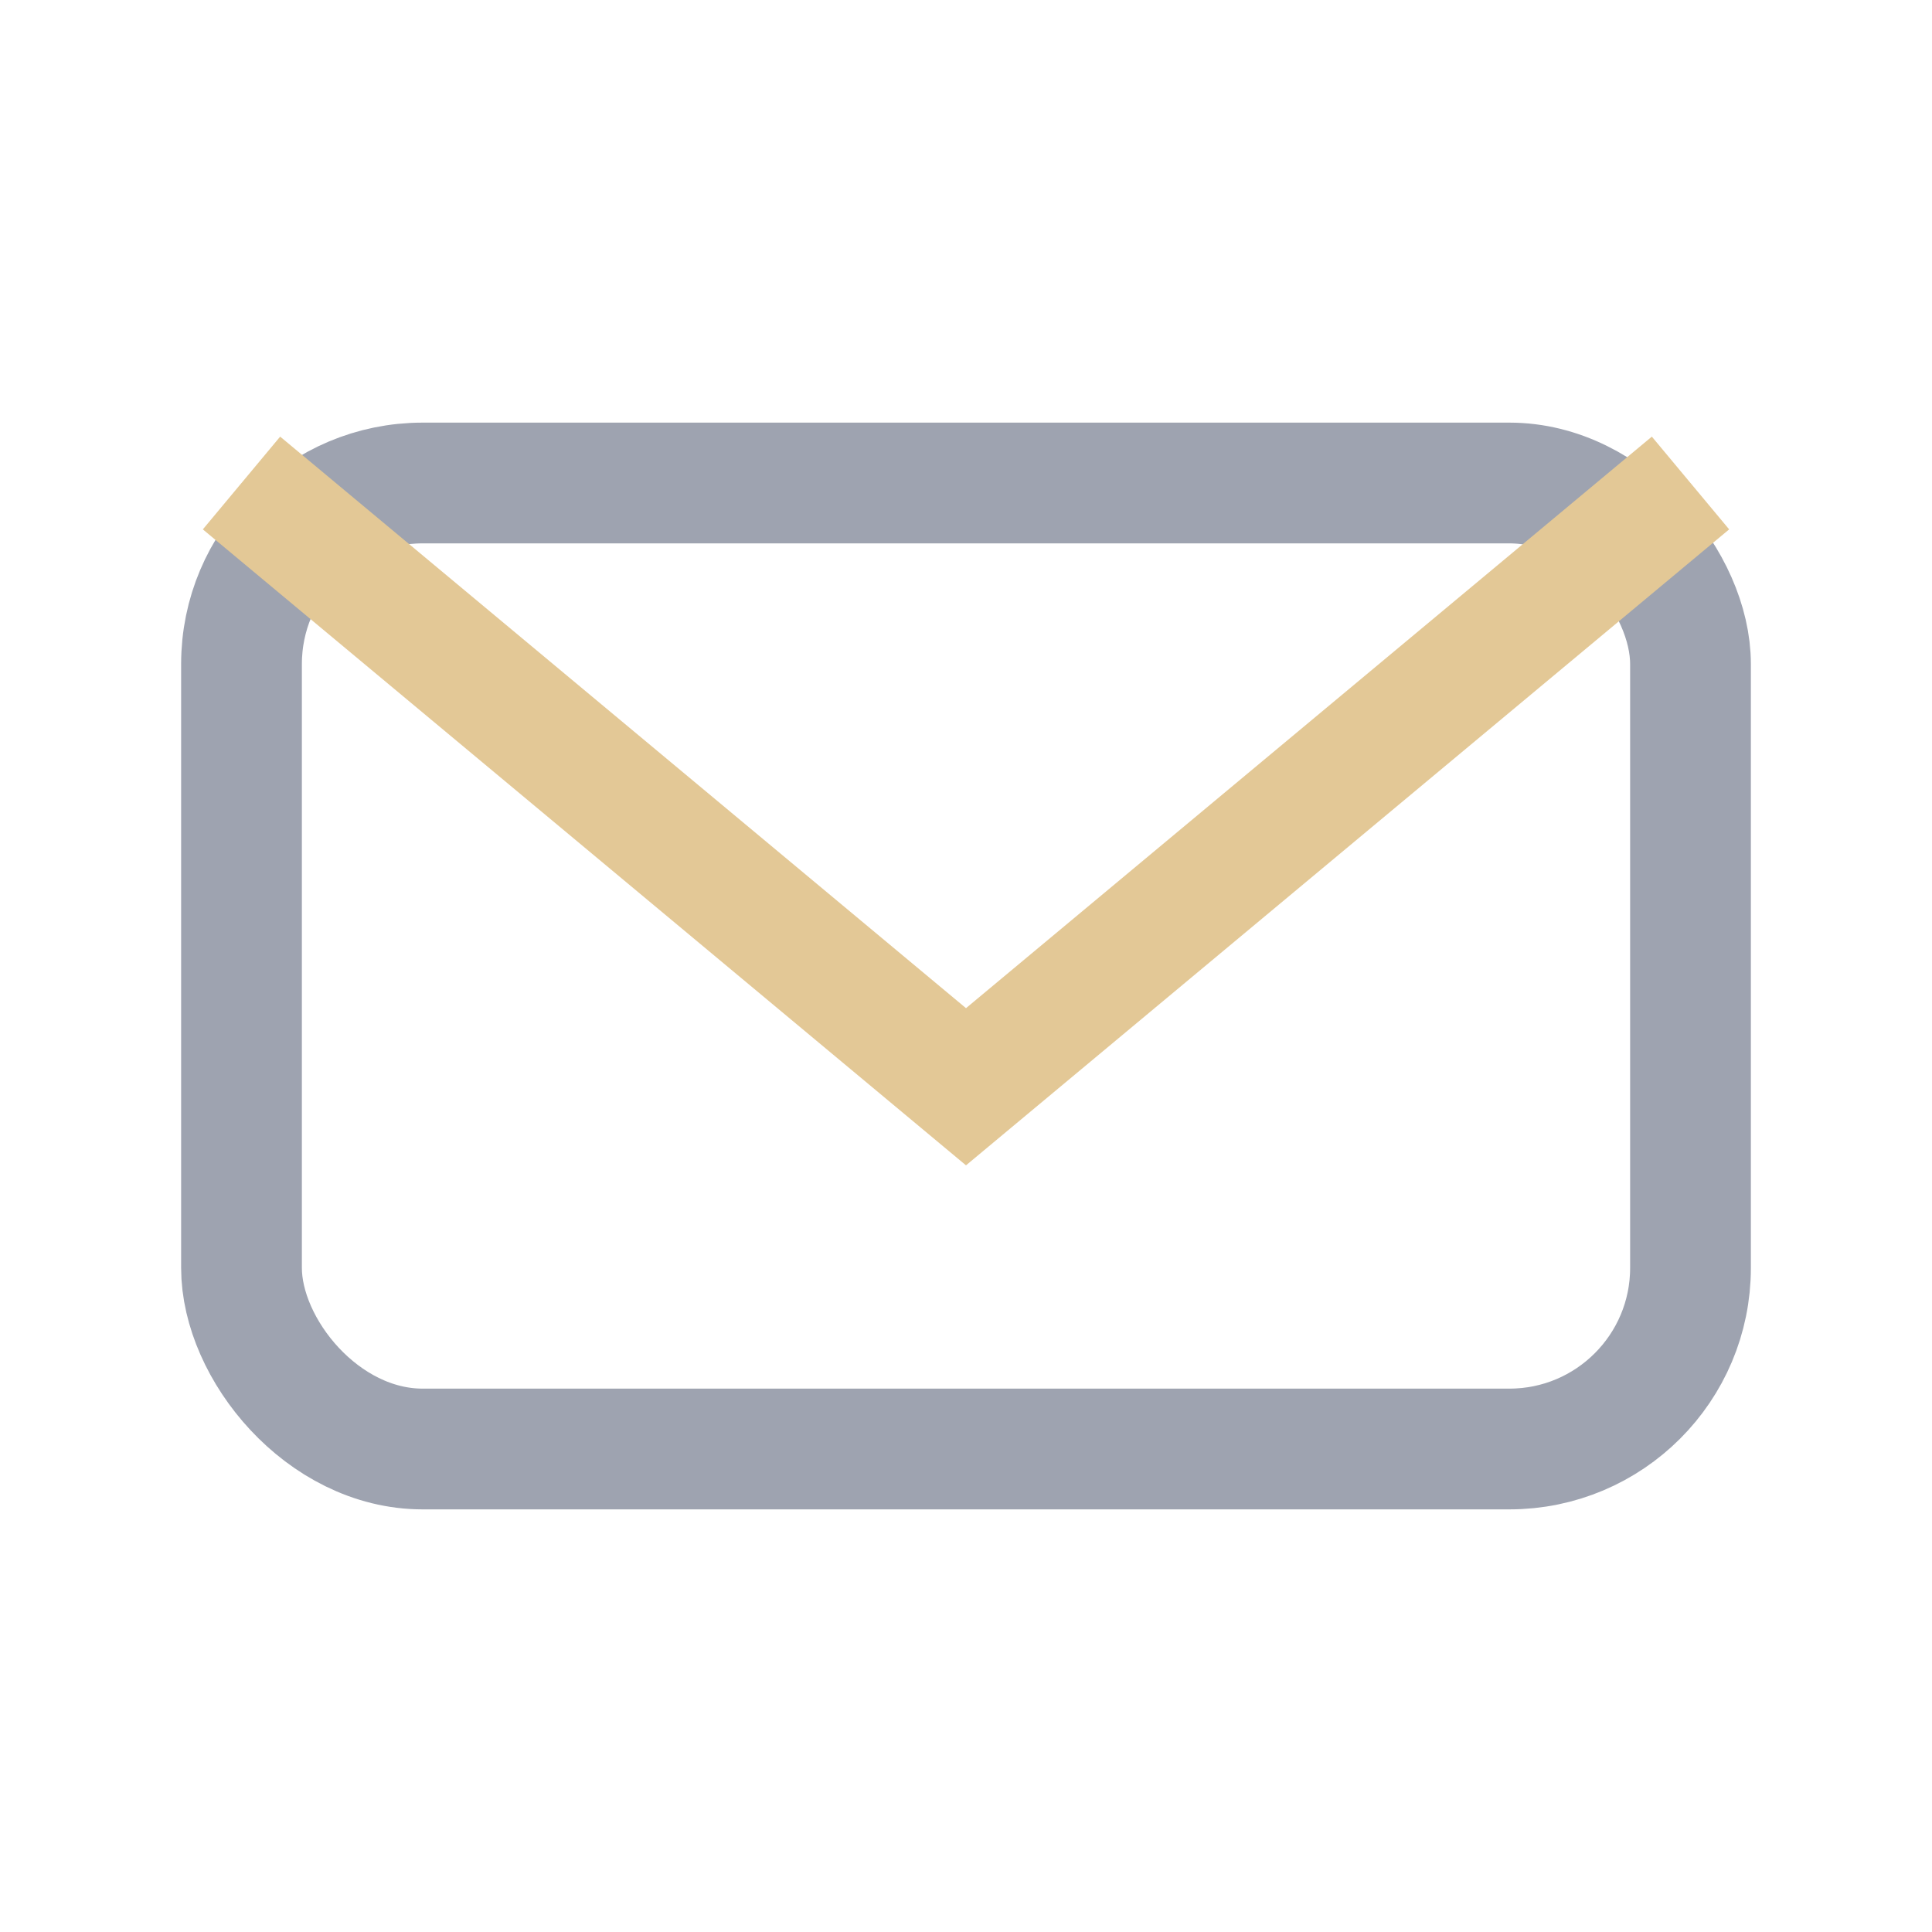
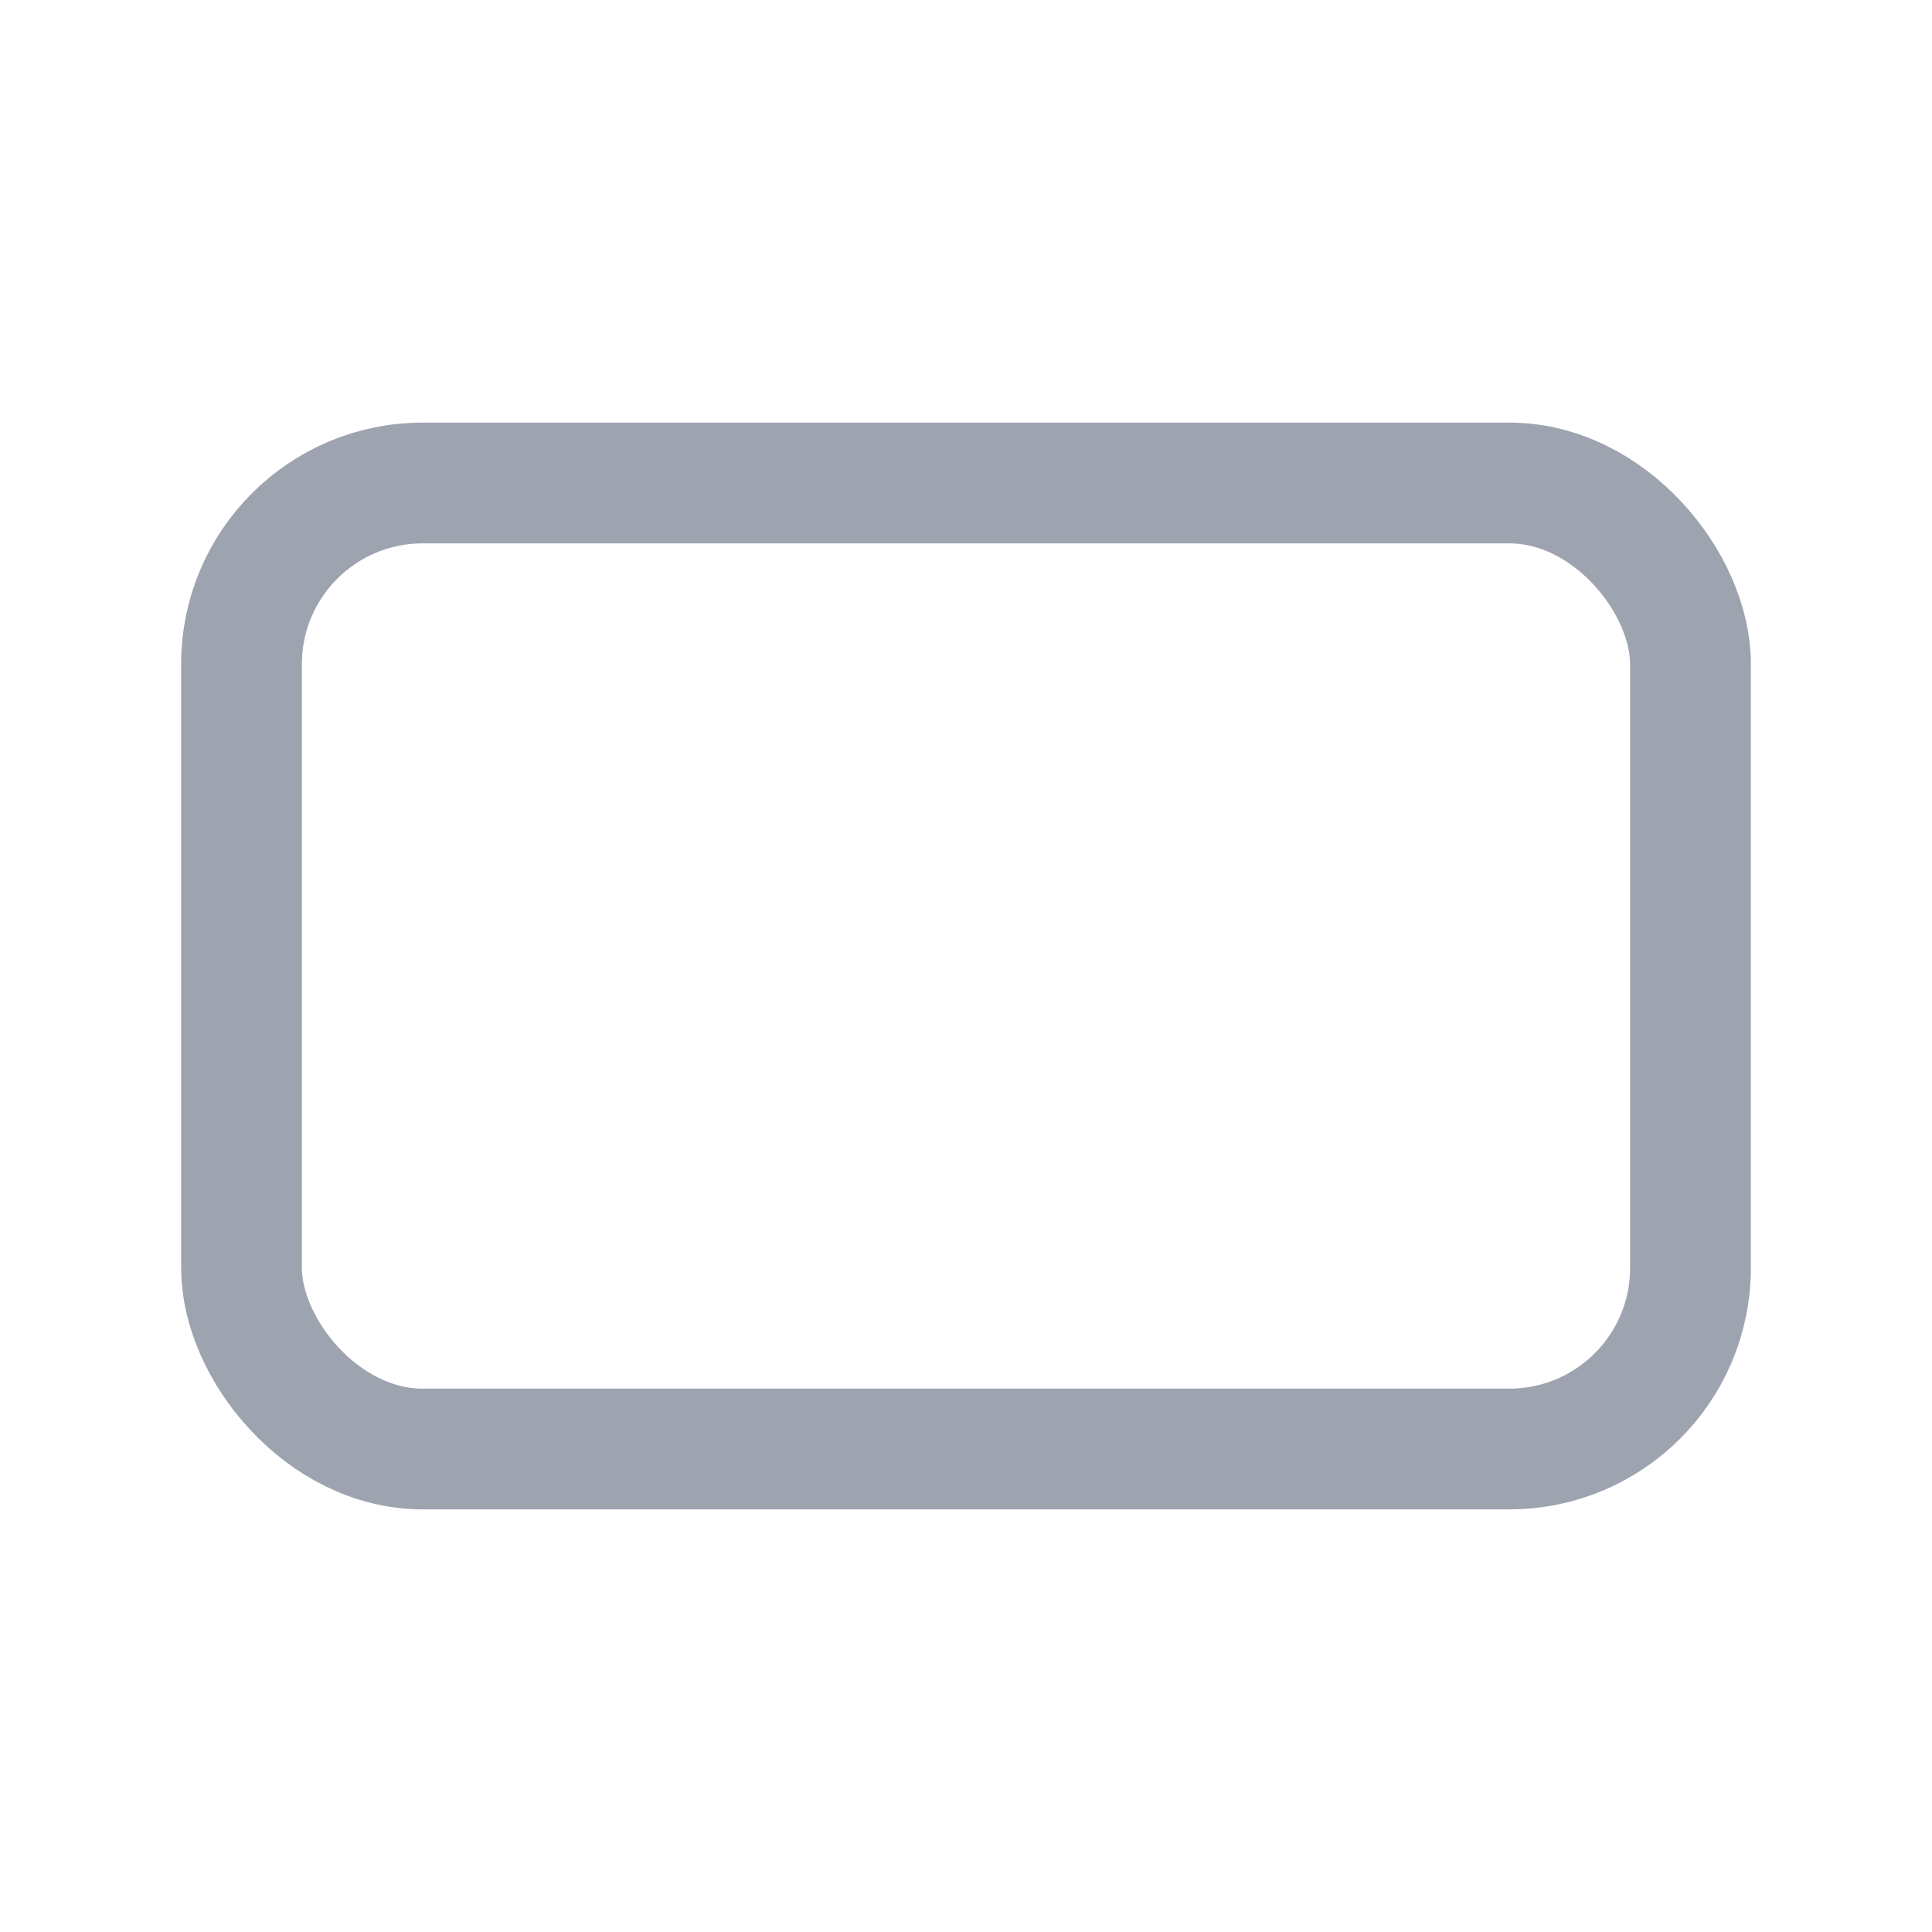
<svg xmlns="http://www.w3.org/2000/svg" width="32" height="32" viewBox="0 0 32 32">
  <rect x="4" y="8" width="24" height="16" rx="3" fill="none" stroke="#9EA3B0" stroke-width="2" />
-   <path d="M4 8l12 10 12-10" fill="none" stroke="#E3C896" stroke-width="2" />
</svg>